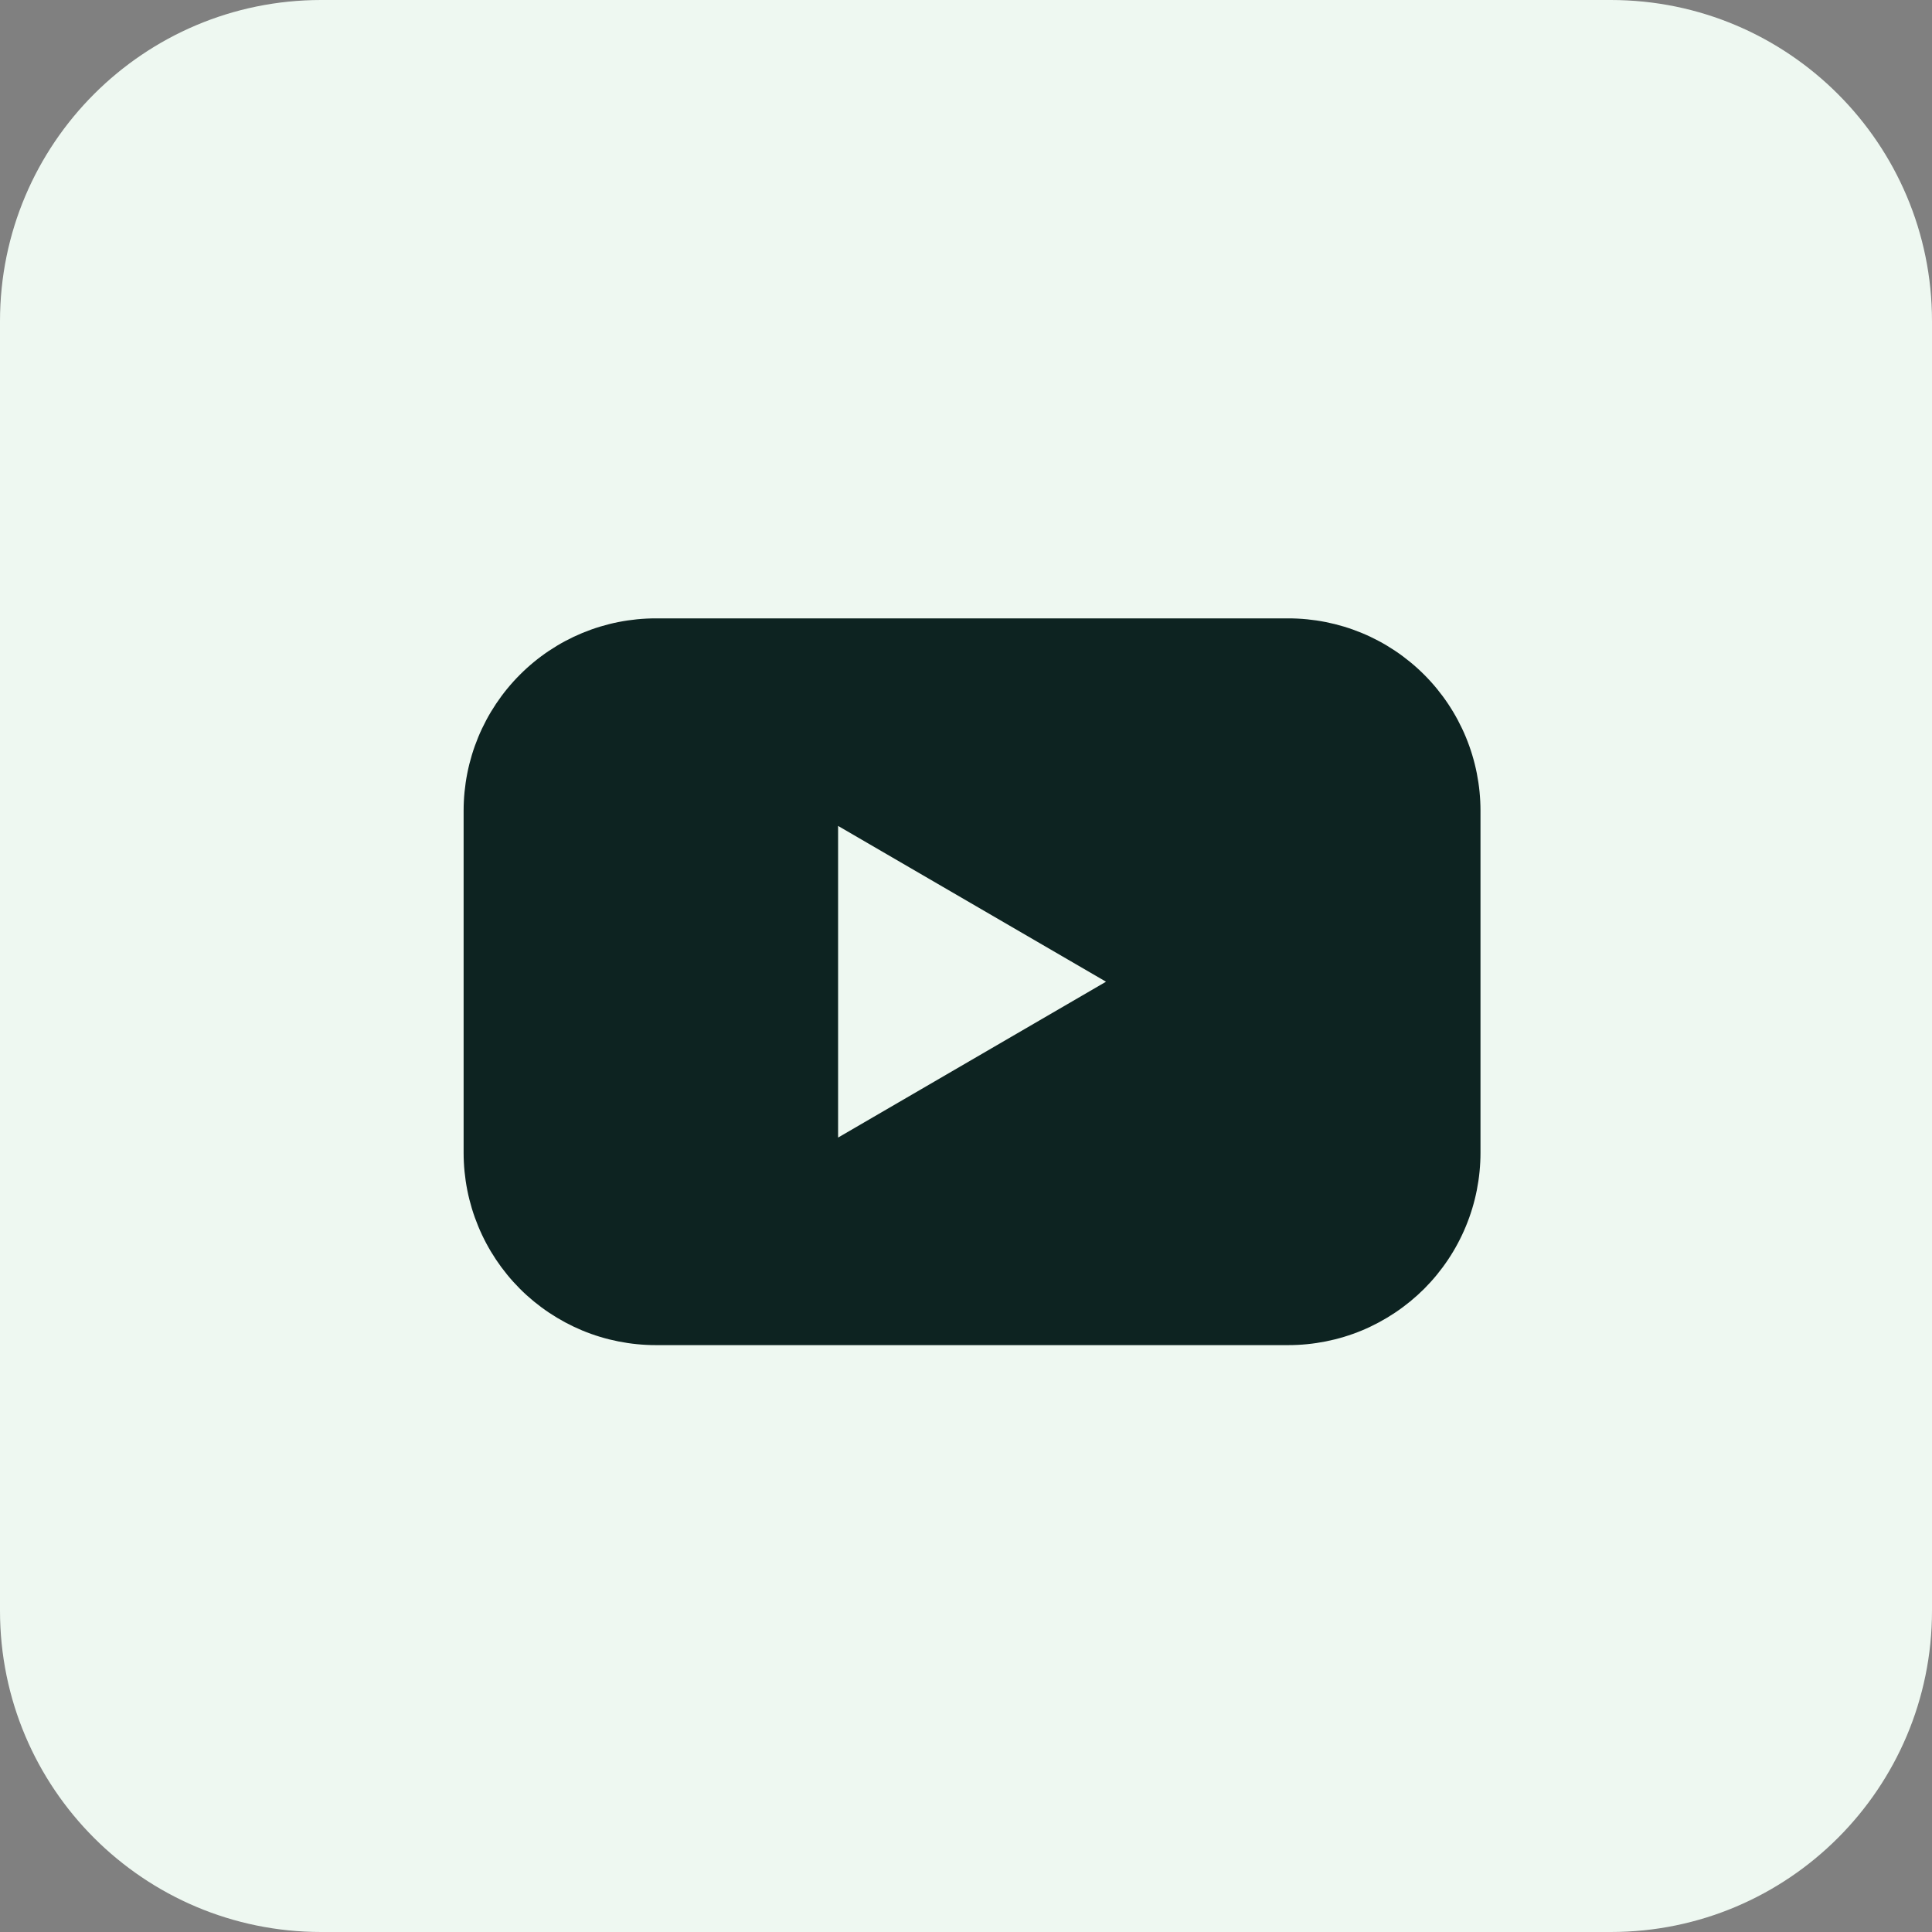
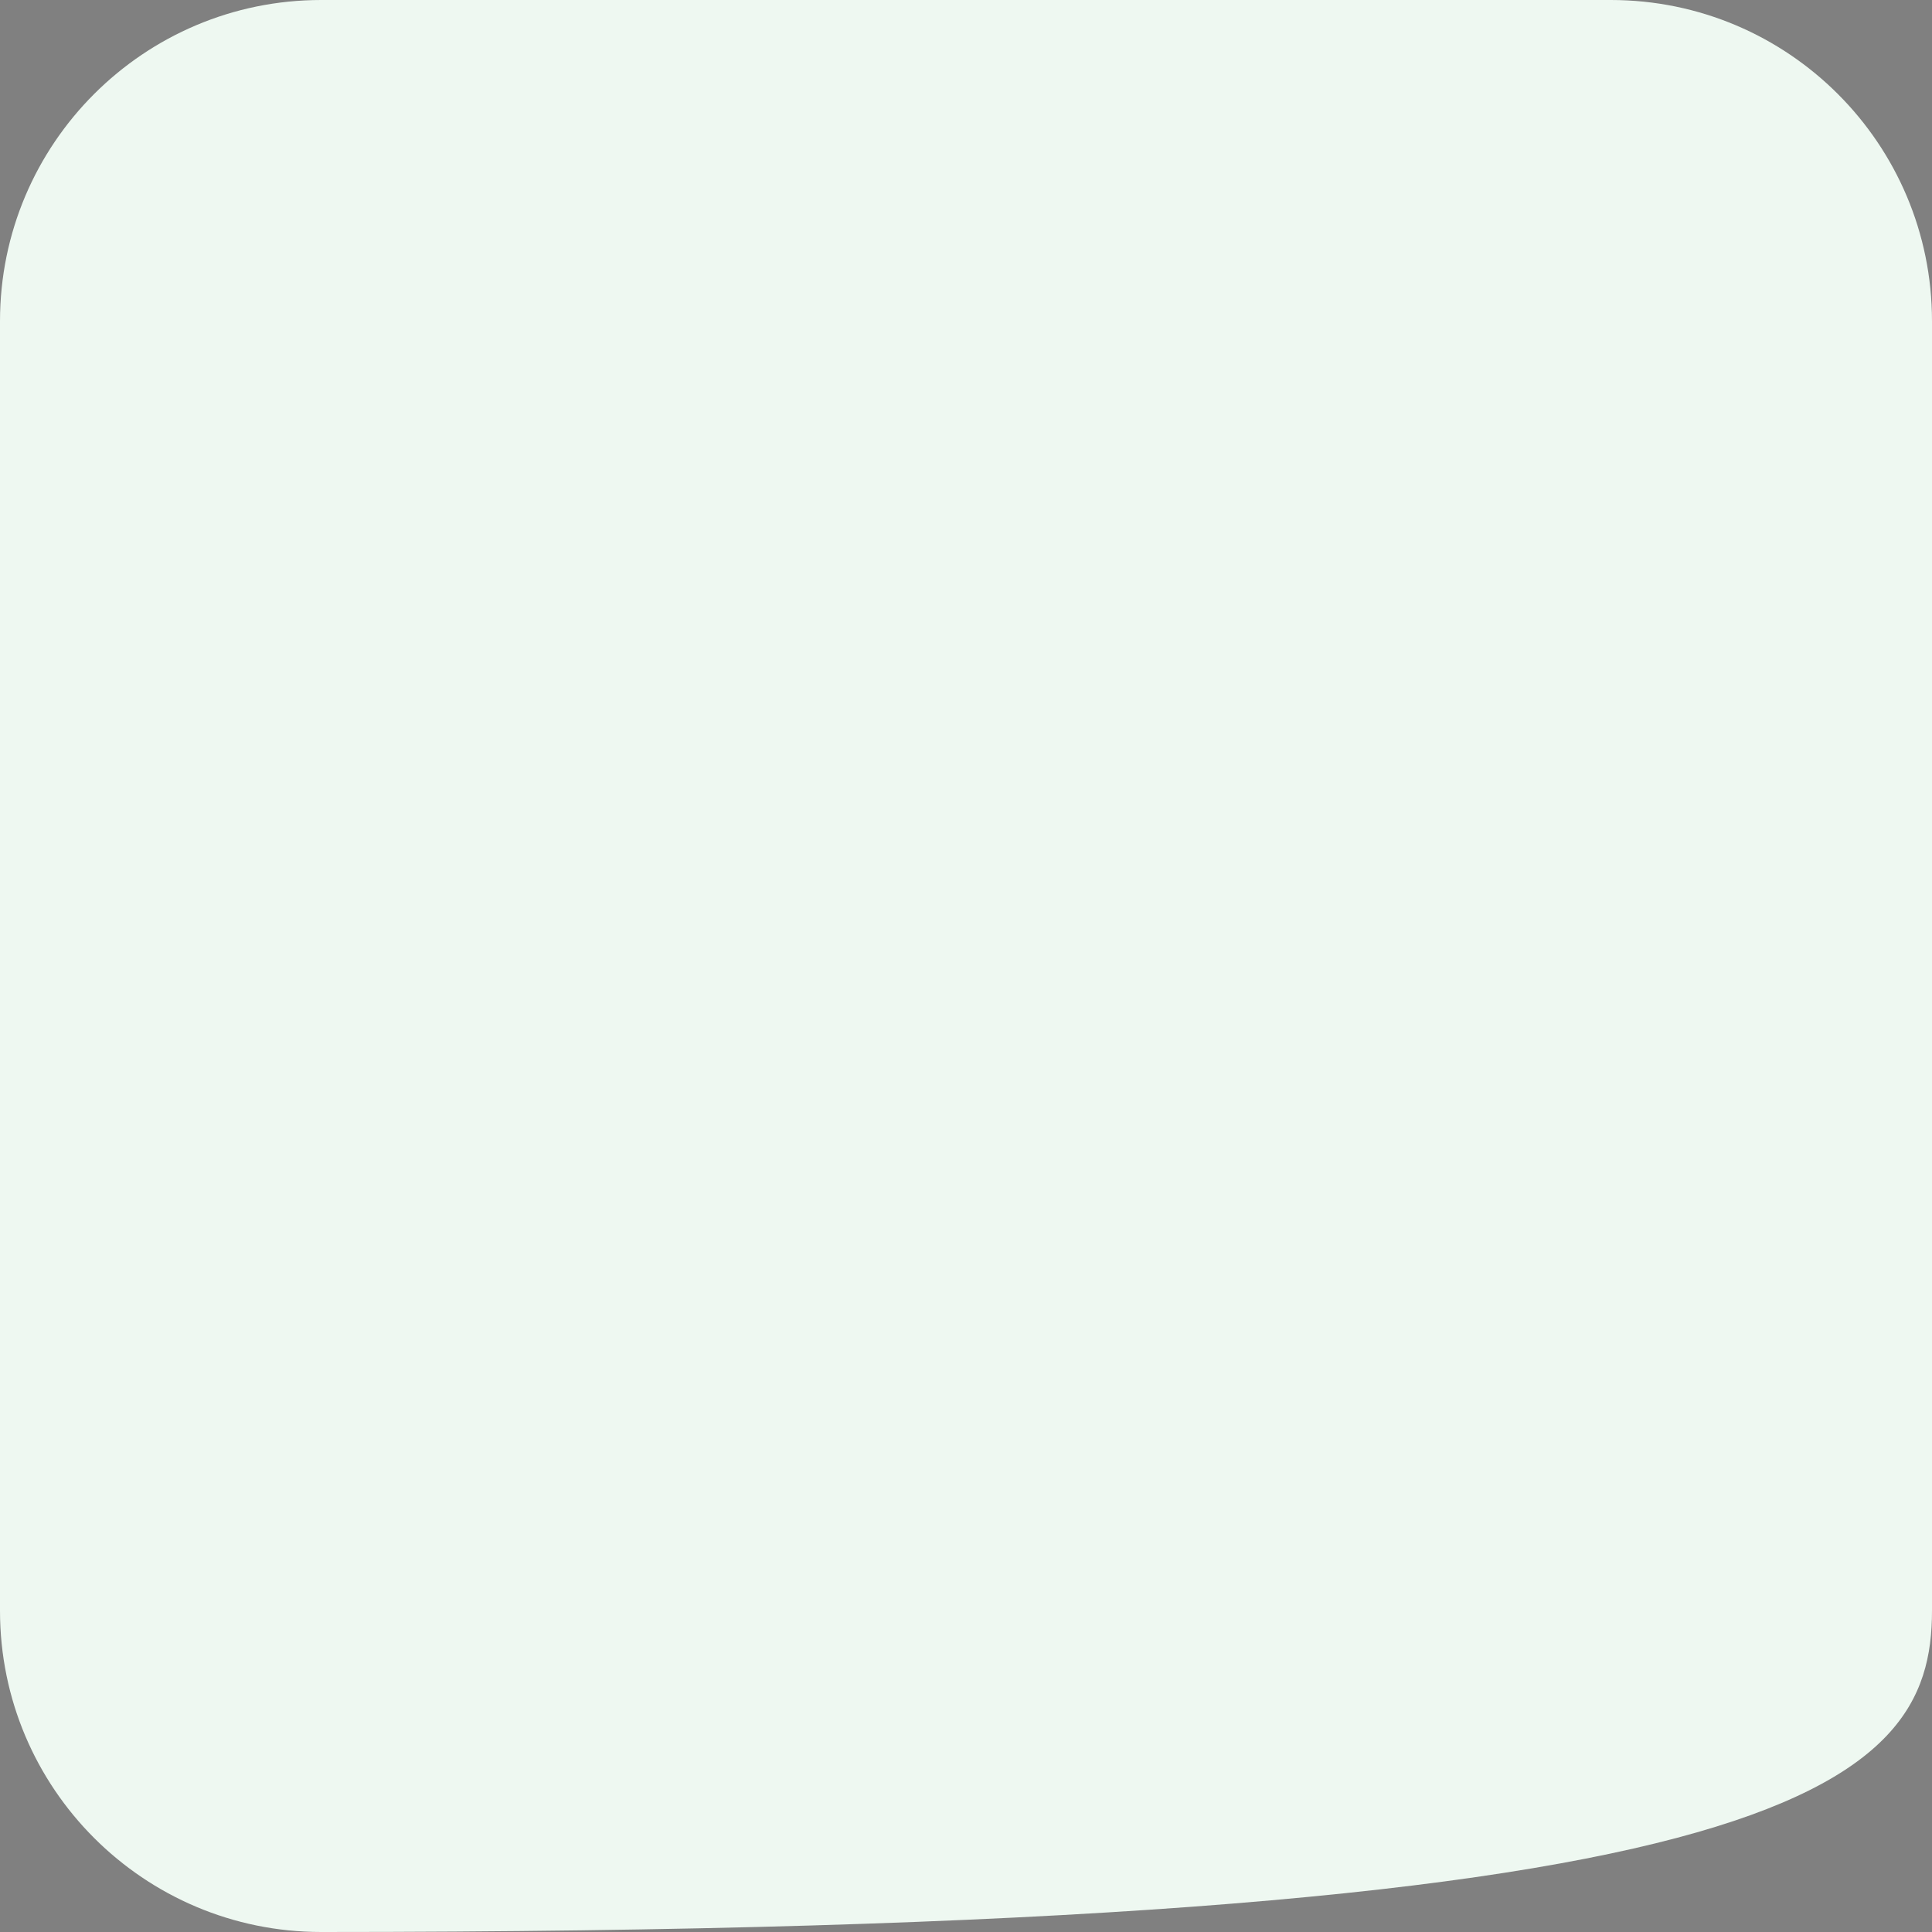
<svg xmlns="http://www.w3.org/2000/svg" width="30" height="30" viewBox="0 0 30 30" fill="none">
  <rect x="0" y="0" width="30" height="30" fill="#808080" stroke="none" />
-   <path d="M25.012 0H4.987C2.233 0 0 2.233 0 4.987V25.012C0 27.767 2.233 30 4.987 30H25.012C27.767 30 30 27.767 30 25.012V4.987C30 2.233 27.767 0 25.012 0Z" fill="#EEF8F1" />
-   <path d="M20.003 9.602H10.185C9.793 9.602 9.405 9.679 9.042 9.829C8.68 9.979 8.35 10.199 8.073 10.477C7.796 10.754 7.576 11.084 7.426 11.446C7.276 11.809 7.199 12.197 7.199 12.59V17.899C7.199 18.291 7.276 18.68 7.426 19.042C7.576 19.405 7.796 19.734 8.073 20.012C8.35 20.289 8.68 20.509 9.042 20.66C9.405 20.81 9.793 20.887 10.185 20.887H20.003C20.395 20.887 20.783 20.81 21.146 20.66C21.508 20.509 21.837 20.289 22.115 20.012C22.392 19.734 22.612 19.405 22.762 19.042C22.912 18.68 22.989 18.291 22.989 17.899V12.59C22.989 12.197 22.912 11.809 22.762 11.446C22.612 11.084 22.392 10.754 22.115 10.477C21.837 10.199 21.508 9.979 21.146 9.829C20.783 9.679 20.395 9.602 20.003 9.602ZM13.014 17.664V12.825L17.174 15.244L13.014 17.664Z" fill="#0D2321" />
+   <path d="M25.012 0H4.987C2.233 0 0 2.233 0 4.987V25.012C0 27.767 2.233 30 4.987 30C27.767 30 30 27.767 30 25.012V4.987C30 2.233 27.767 0 25.012 0Z" fill="#EEF8F1" />
</svg>